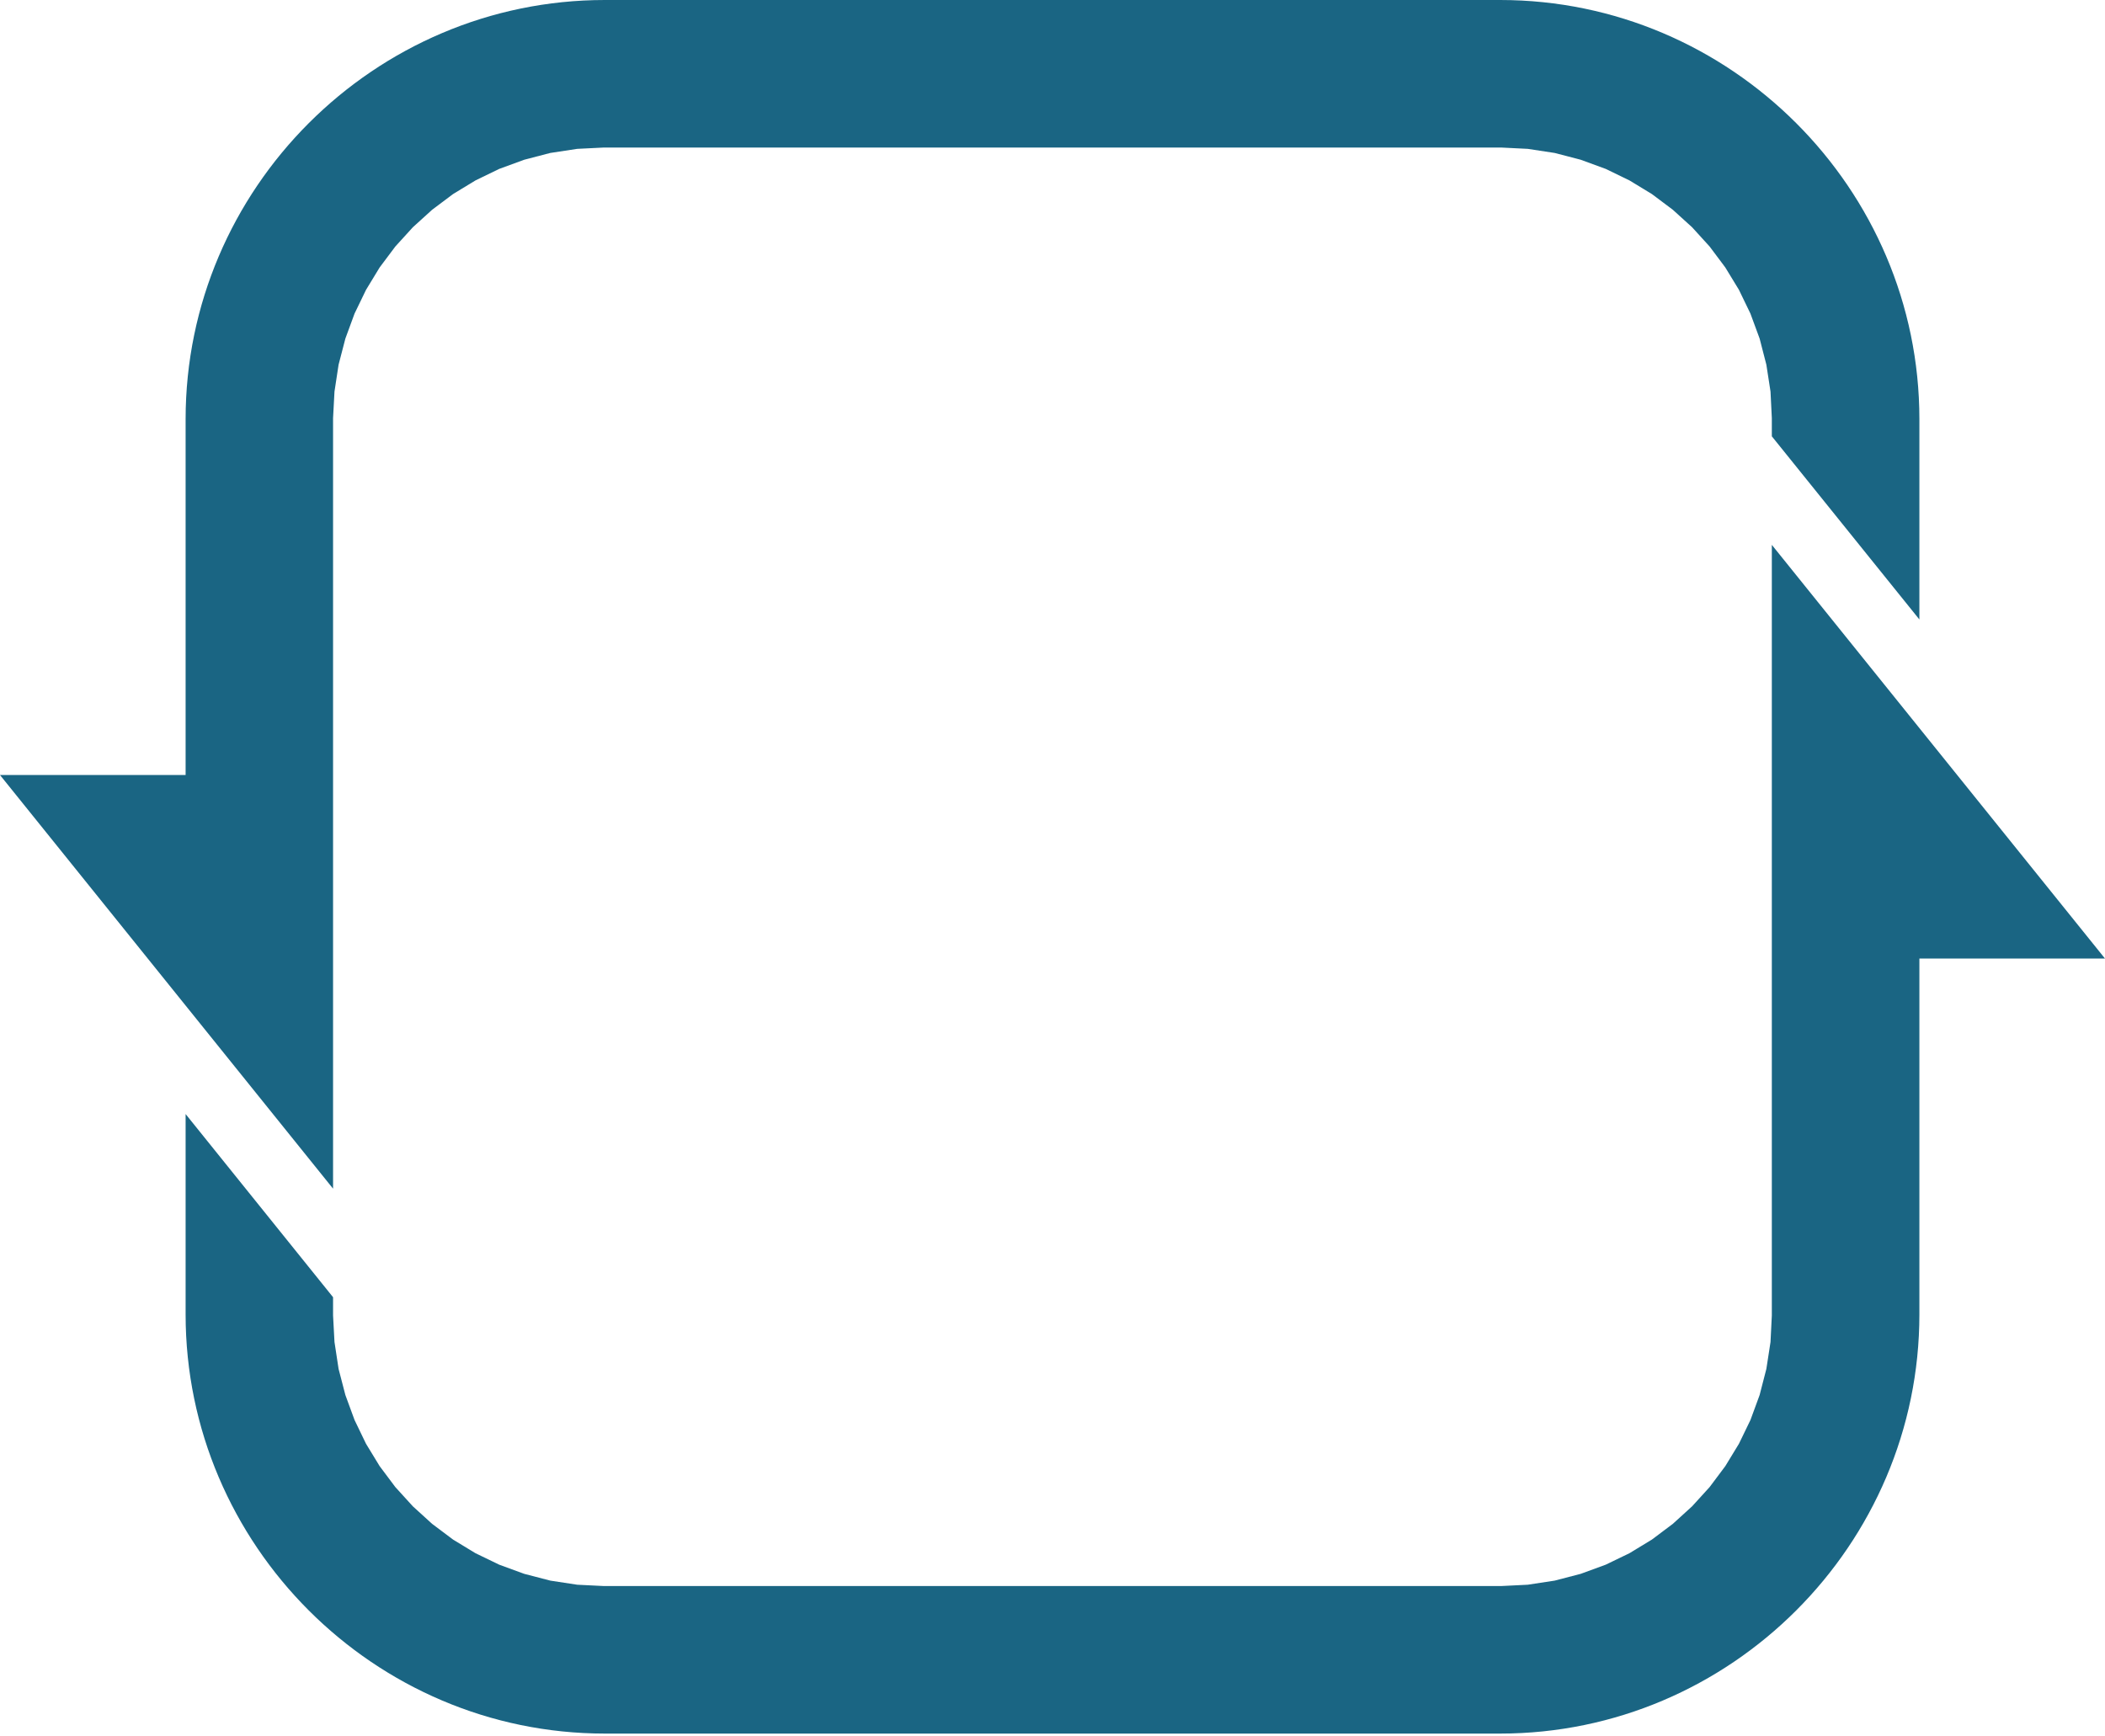
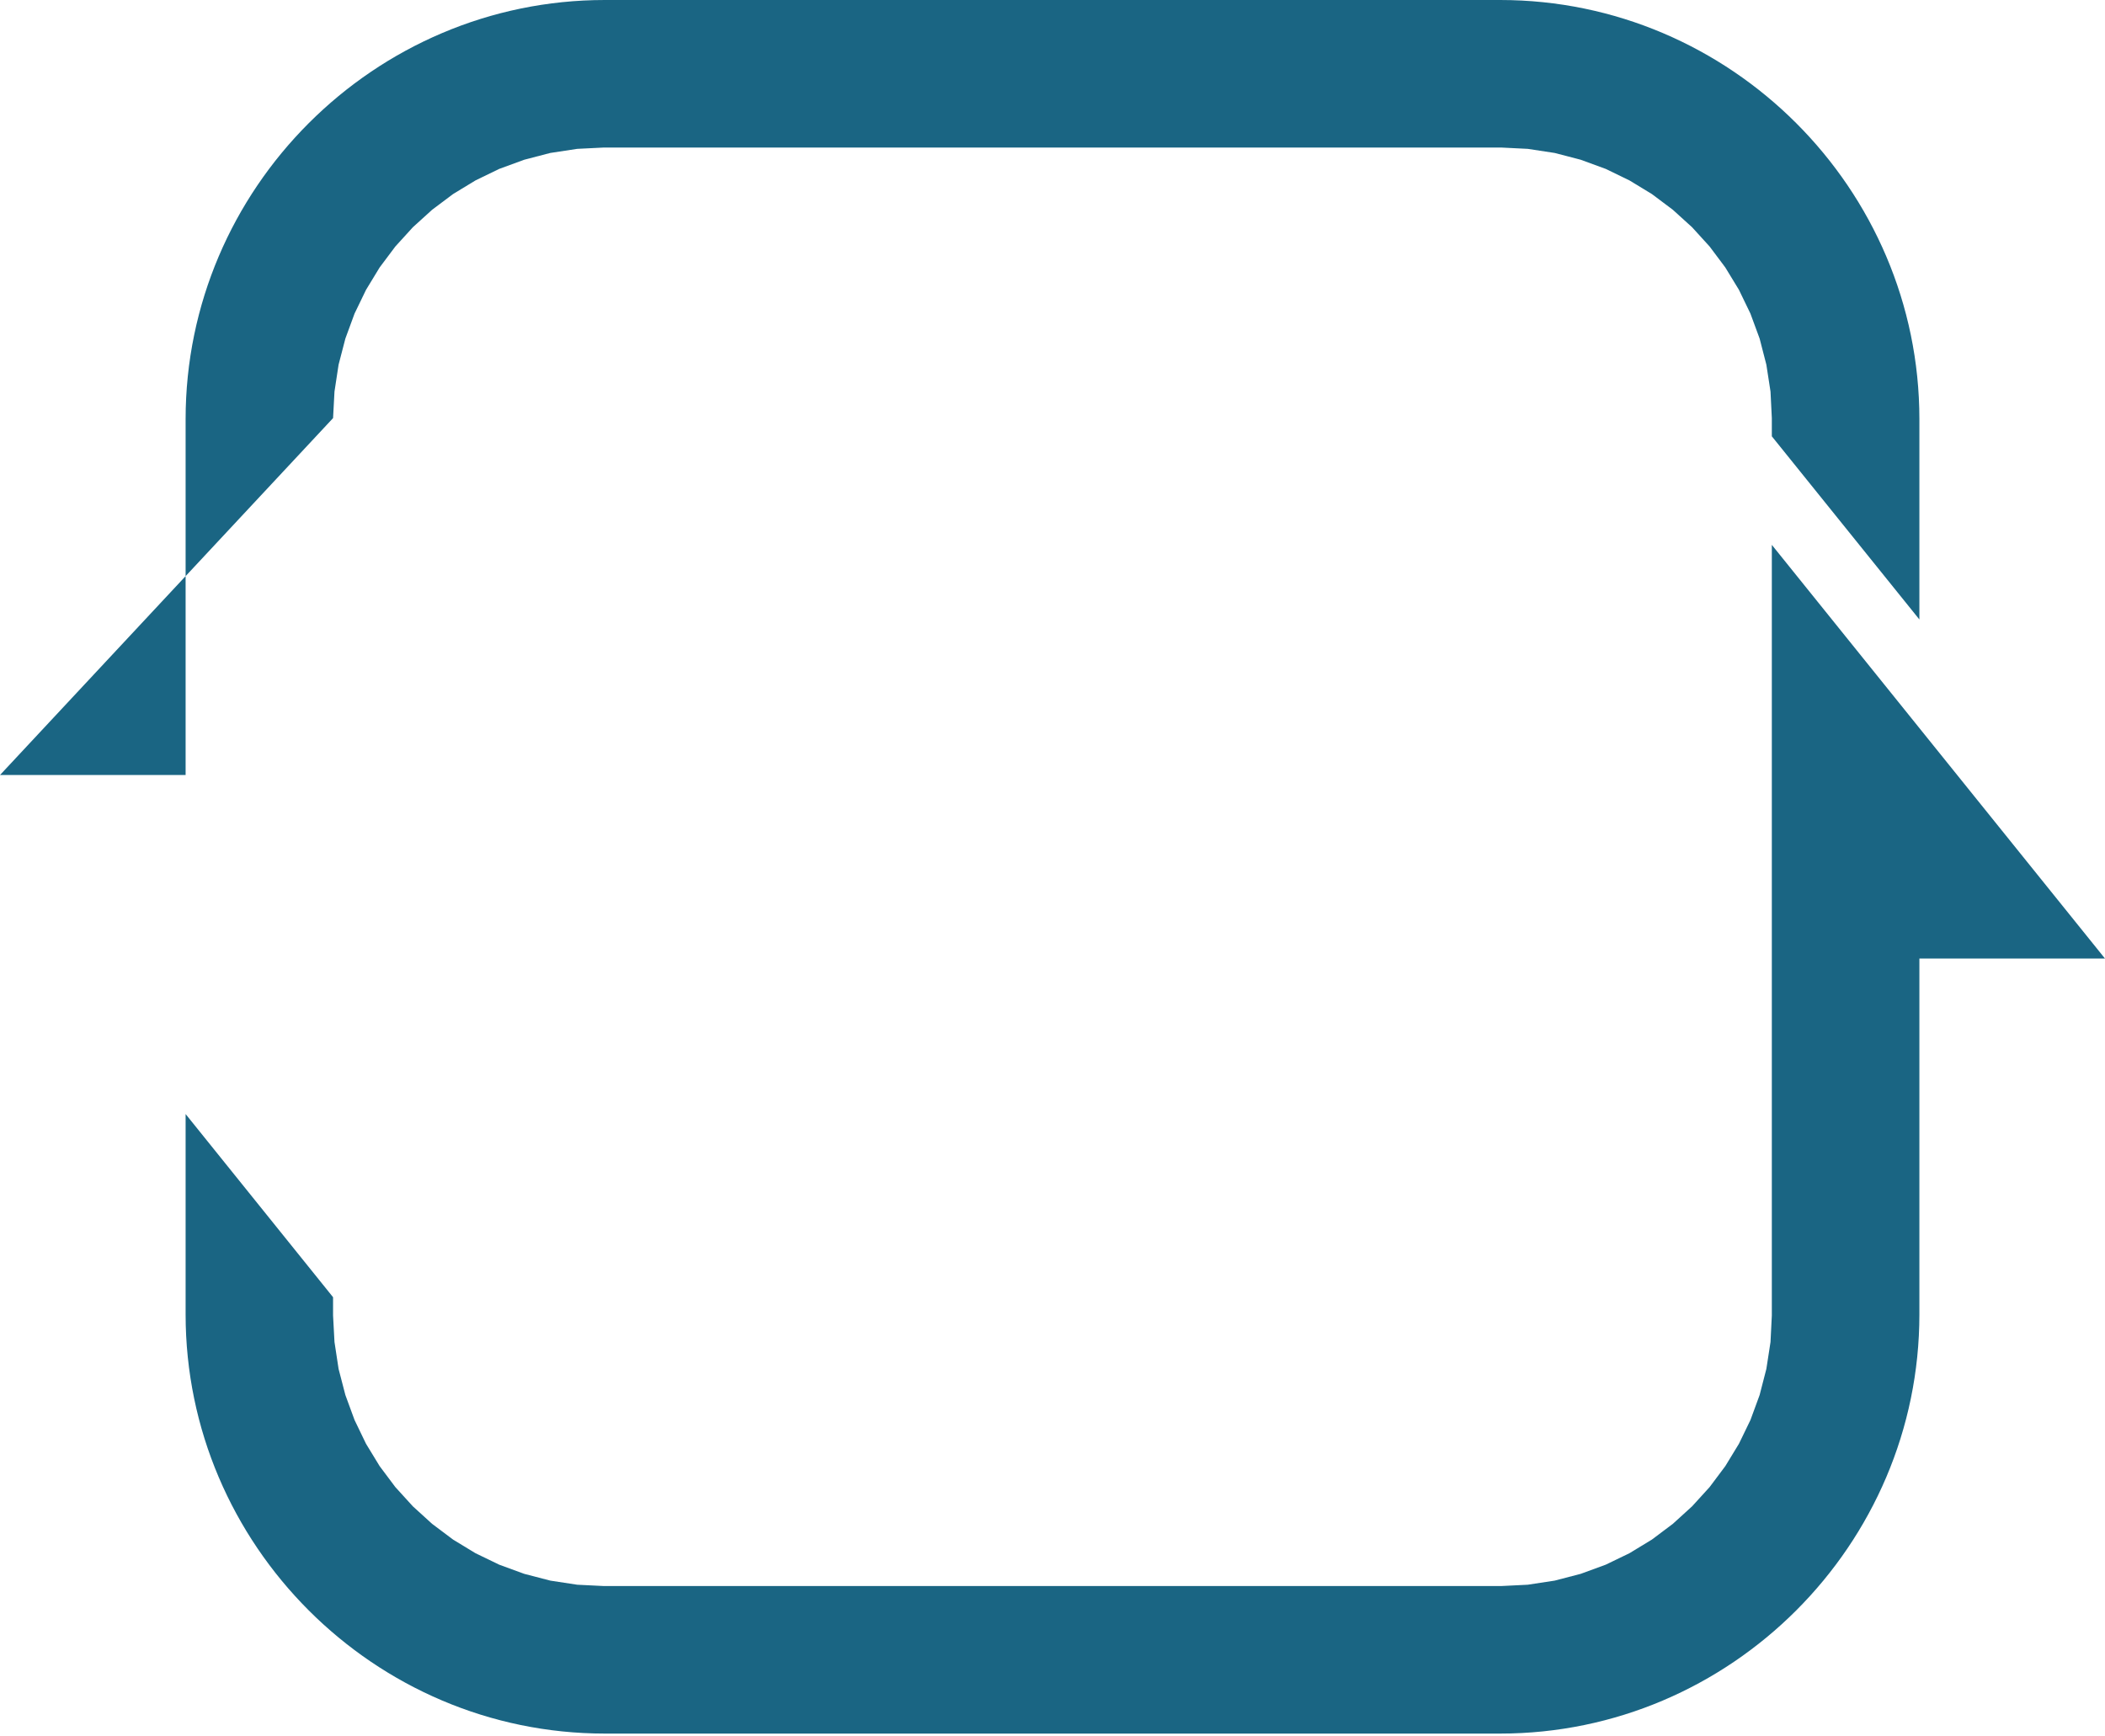
<svg xmlns="http://www.w3.org/2000/svg" width="40" height="33" viewBox="0 0 40 33" fill="none">
-   <path id="logotipo monocromÃ¡tico" fill-rule="evenodd" clip-rule="evenodd" d="M36.473 7.967V11.773L33.669 8.292V7.946L33.644 7.442L33.565 6.93L33.437 6.434L33.262 5.959L33.044 5.508L32.785 5.083L32.487 4.685L32.154 4.319L31.787 3.986L31.39 3.688L30.964 3.429L30.513 3.21L30.038 3.036L29.543 2.907L29.031 2.829L28.527 2.804H11.473L10.968 2.829L10.456 2.907L9.961 3.036L9.486 3.21L9.035 3.429L8.609 3.688L8.212 3.986L7.845 4.319L7.512 4.685L7.214 5.083L6.955 5.509L6.737 5.96L6.563 6.434L6.434 6.93L6.356 7.442L6.329 7.946C6.329 12.828 6.329 17.709 6.329 22.59L0 14.729H3.527V7.967C3.527 3.585 7.112 0 11.494 0H28.506C32.887 0 36.473 3.585 36.473 7.967ZM33.669 10.355L40 18.217H36.473V24.979C36.473 29.36 32.887 32.946 28.506 32.946H11.494C7.112 32.946 3.527 29.36 3.527 24.979V21.172L6.329 24.653V25L6.356 25.504L6.434 26.016L6.563 26.512L6.737 26.986L6.955 27.438L7.214 27.863L7.512 28.261L7.845 28.627L8.211 28.96L8.609 29.259L9.035 29.518L9.486 29.736L9.961 29.91L10.457 30.039L10.968 30.117L11.473 30.142H28.527L29.031 30.117L29.543 30.039L30.038 29.91L30.513 29.736L30.964 29.518L31.39 29.259L31.788 28.96L32.154 28.627L32.487 28.261L32.785 27.863L33.044 27.438L33.263 26.986L33.437 26.512L33.565 26.016L33.644 25.504L33.669 25C33.669 20.118 33.669 15.237 33.669 10.355Z" fill="#1A6583" />
+   <path id="logotipo monocromÃ¡tico" fill-rule="evenodd" clip-rule="evenodd" d="M36.473 7.967V11.773L33.669 8.292V7.946L33.644 7.442L33.565 6.93L33.437 6.434L33.262 5.959L33.044 5.508L32.785 5.083L32.487 4.685L32.154 4.319L31.787 3.986L31.39 3.688L30.964 3.429L30.513 3.21L30.038 3.036L29.543 2.907L29.031 2.829L28.527 2.804H11.473L10.968 2.829L10.456 2.907L9.961 3.036L9.486 3.21L9.035 3.429L8.609 3.688L8.212 3.986L7.845 4.319L7.512 4.685L7.214 5.083L6.955 5.509L6.737 5.96L6.563 6.434L6.434 6.93L6.356 7.442L6.329 7.946L0 14.729H3.527V7.967C3.527 3.585 7.112 0 11.494 0H28.506C32.887 0 36.473 3.585 36.473 7.967ZM33.669 10.355L40 18.217H36.473V24.979C36.473 29.36 32.887 32.946 28.506 32.946H11.494C7.112 32.946 3.527 29.36 3.527 24.979V21.172L6.329 24.653V25L6.356 25.504L6.434 26.016L6.563 26.512L6.737 26.986L6.955 27.438L7.214 27.863L7.512 28.261L7.845 28.627L8.211 28.96L8.609 29.259L9.035 29.518L9.486 29.736L9.961 29.91L10.457 30.039L10.968 30.117L11.473 30.142H28.527L29.031 30.117L29.543 30.039L30.038 29.91L30.513 29.736L30.964 29.518L31.39 29.259L31.788 28.96L32.154 28.627L32.487 28.261L32.785 27.863L33.044 27.438L33.263 26.986L33.437 26.512L33.565 26.016L33.644 25.504L33.669 25C33.669 20.118 33.669 15.237 33.669 10.355Z" fill="#1A6583" />
</svg>